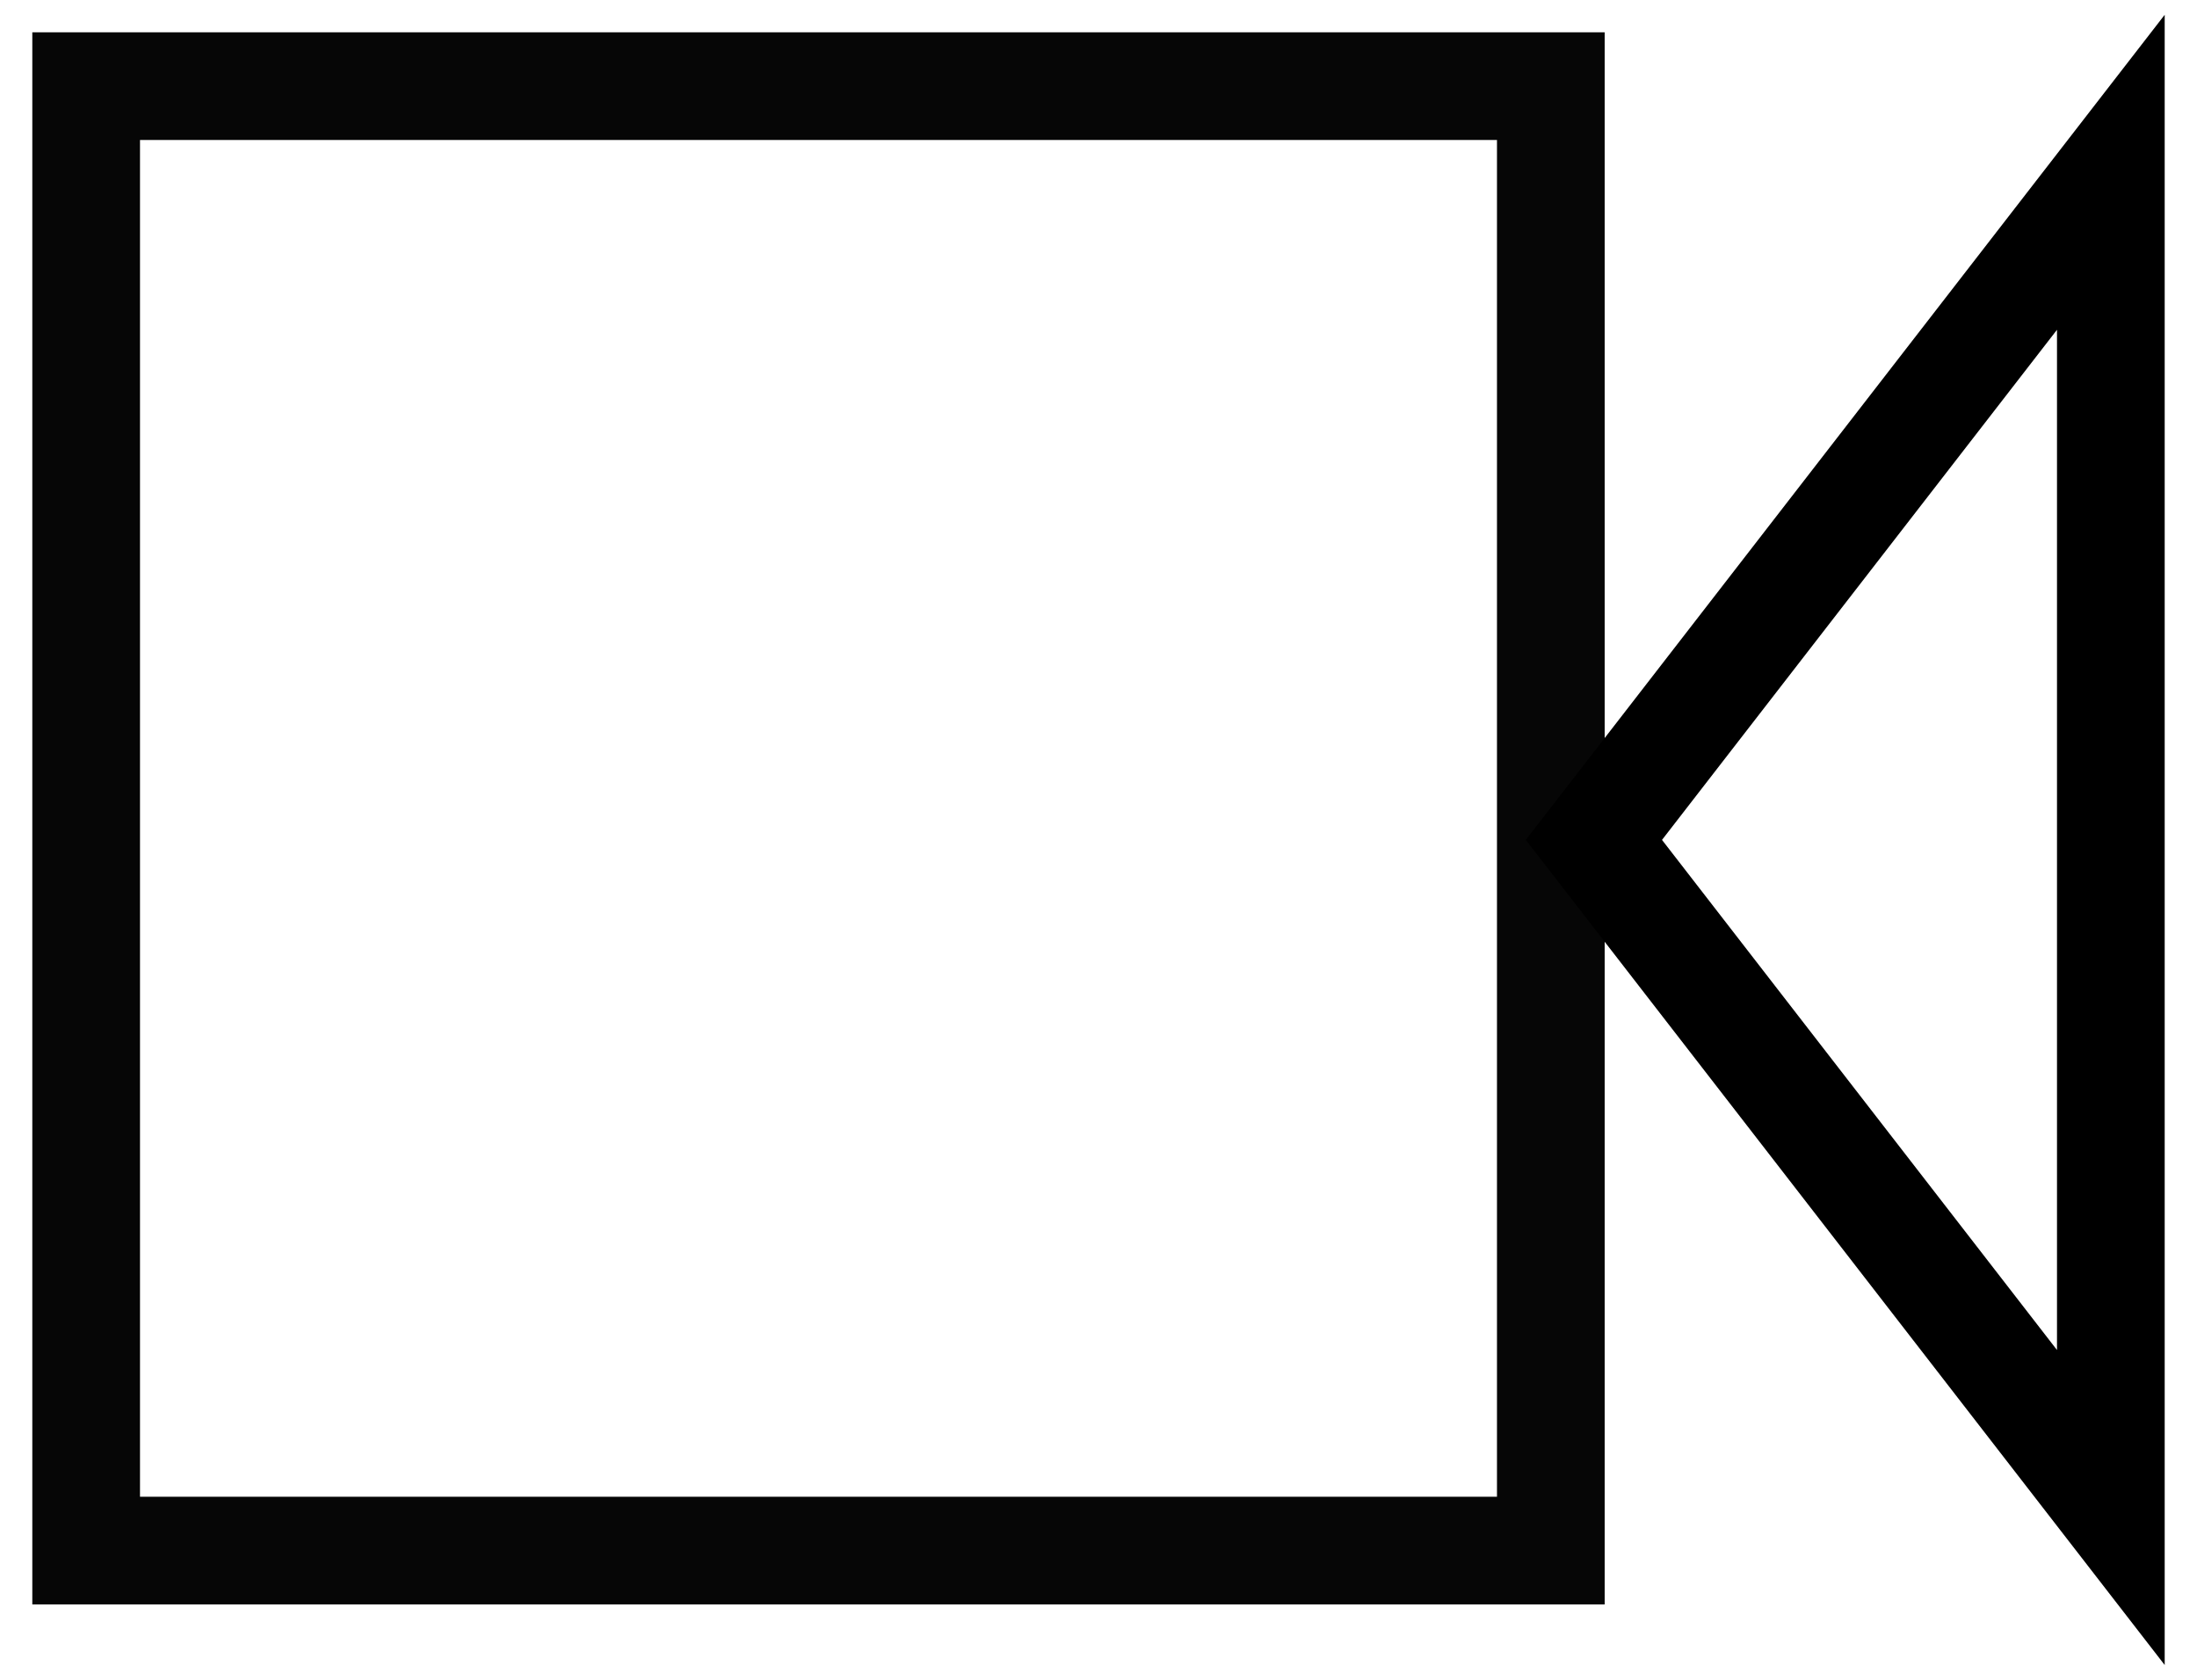
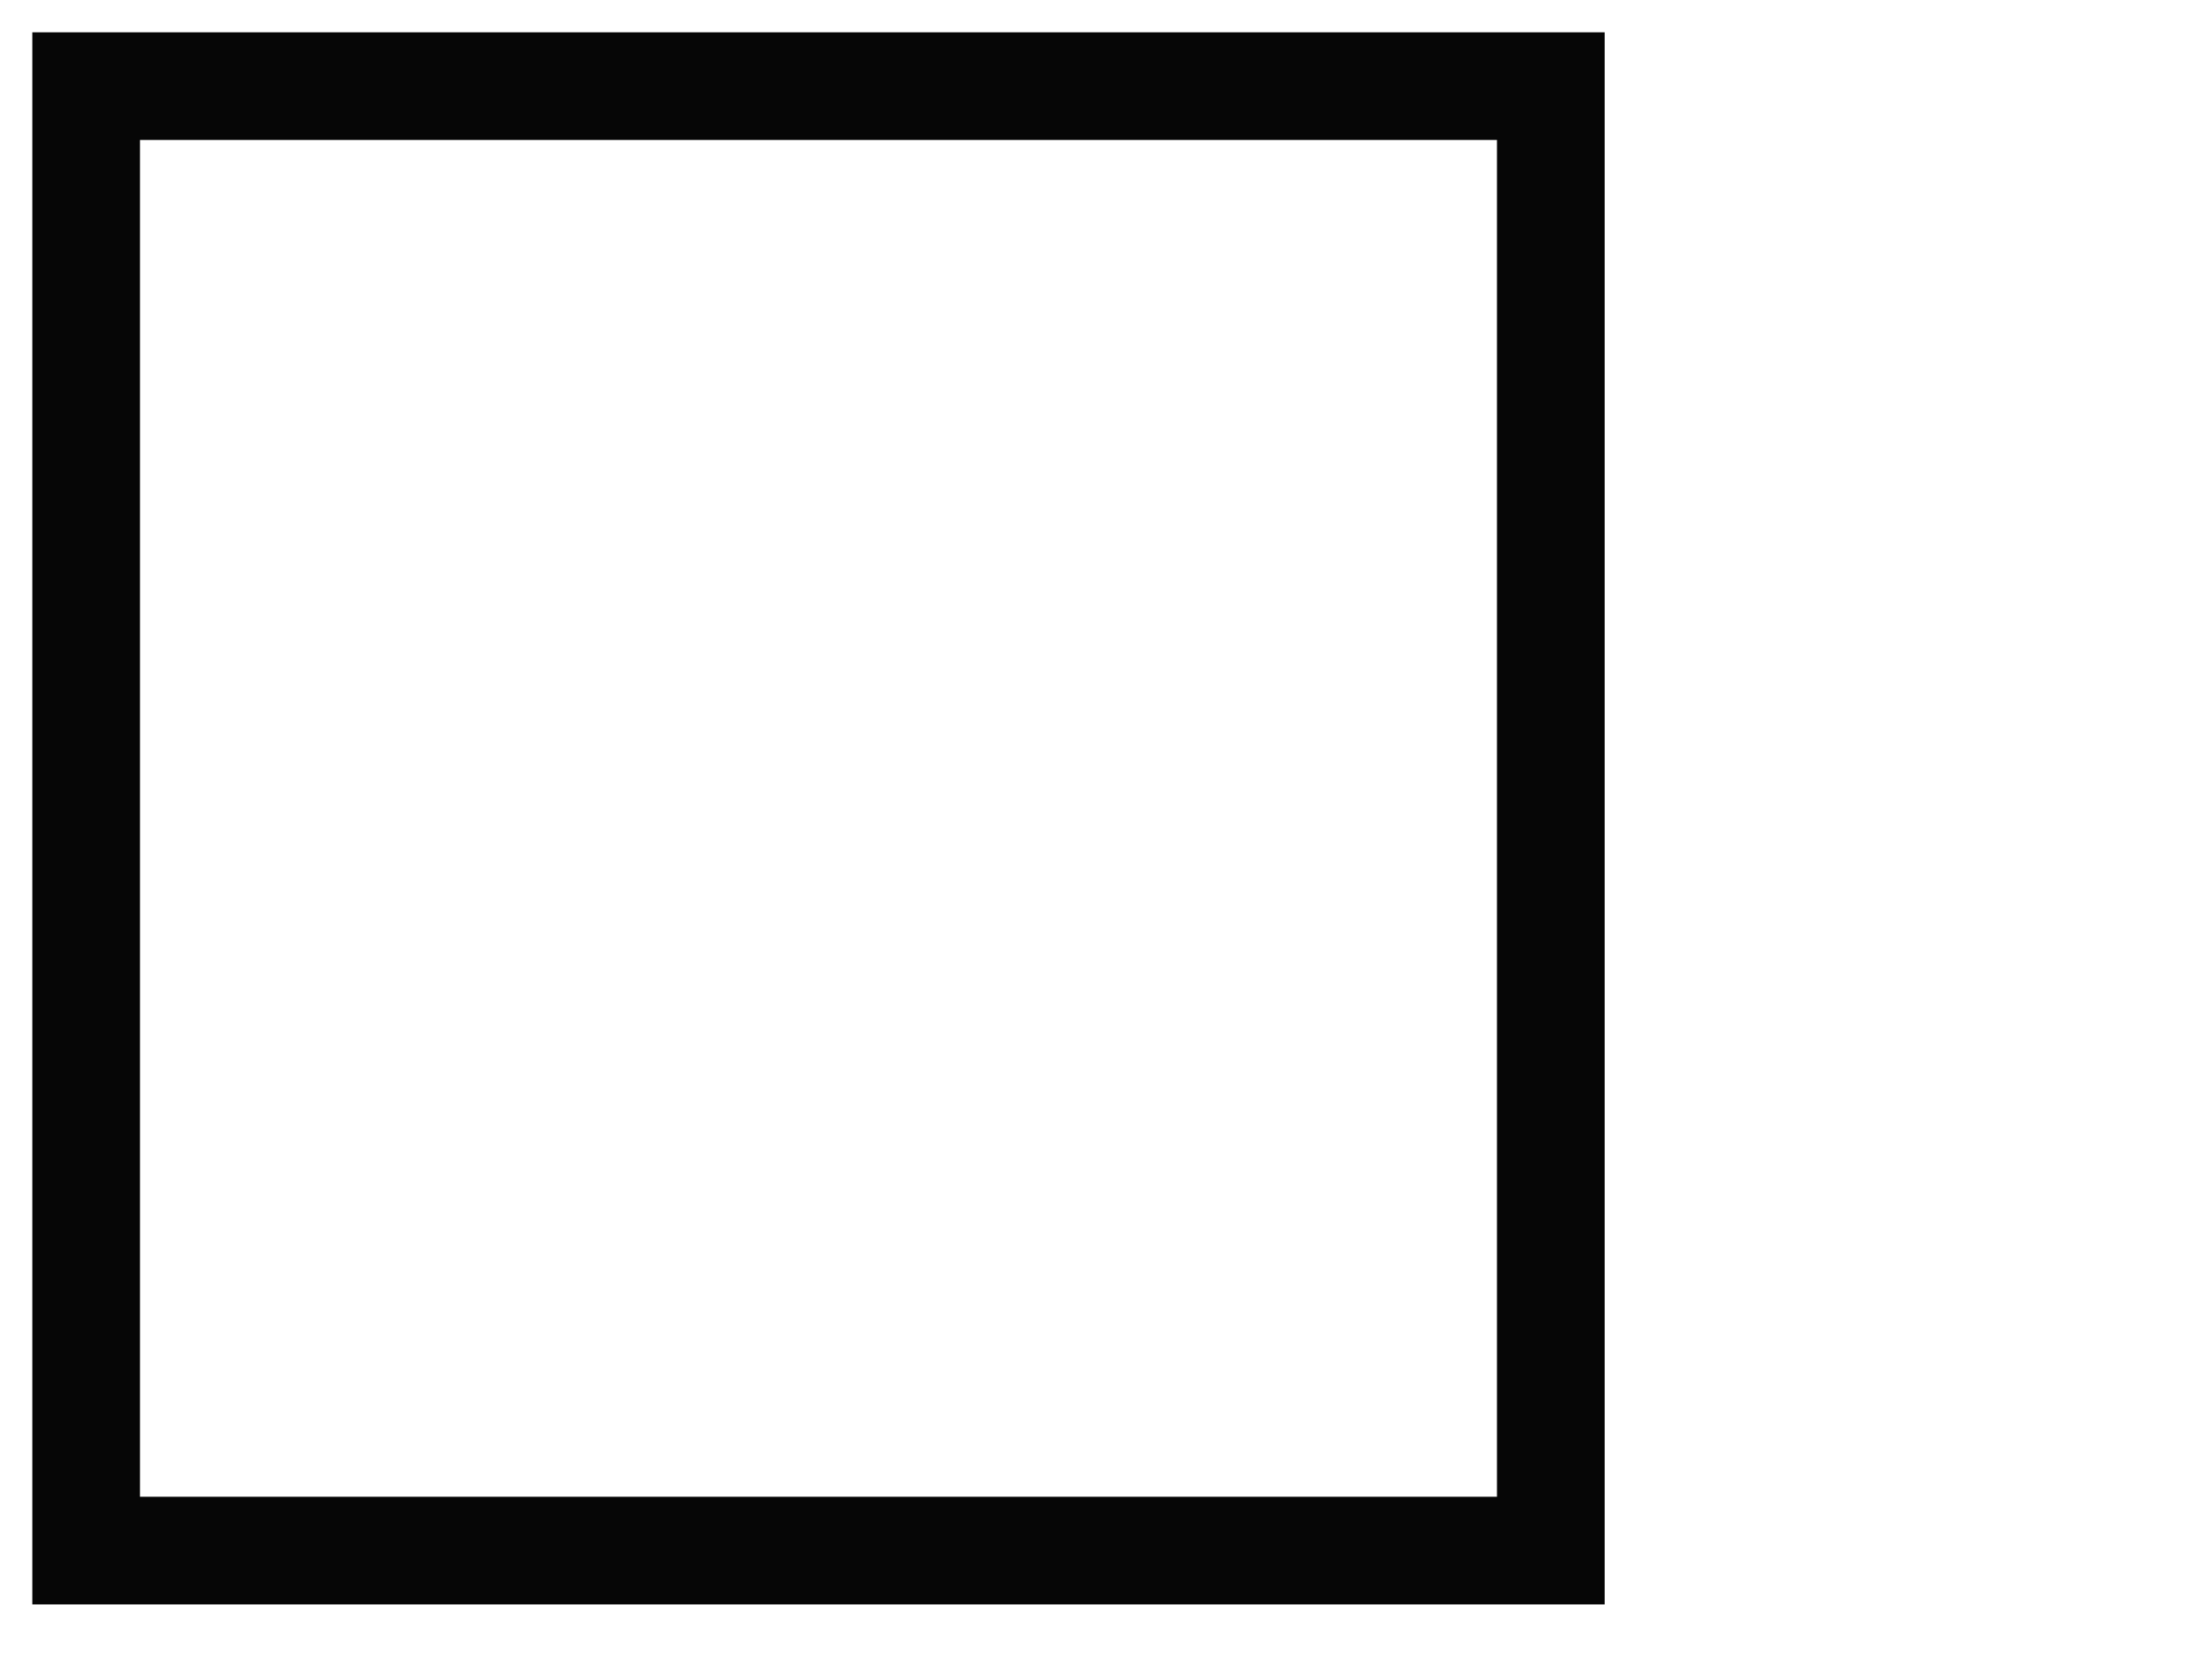
<svg xmlns="http://www.w3.org/2000/svg" width="51" height="39">
  <g stroke-width="2.5" fill="none" fill-rule="evenodd">
    <path stroke="#060606" d="M2 2h34v34H2z" />
-     <path stroke="#000" d="M37 19.5L49 4v31z" />
  </g>
</svg>